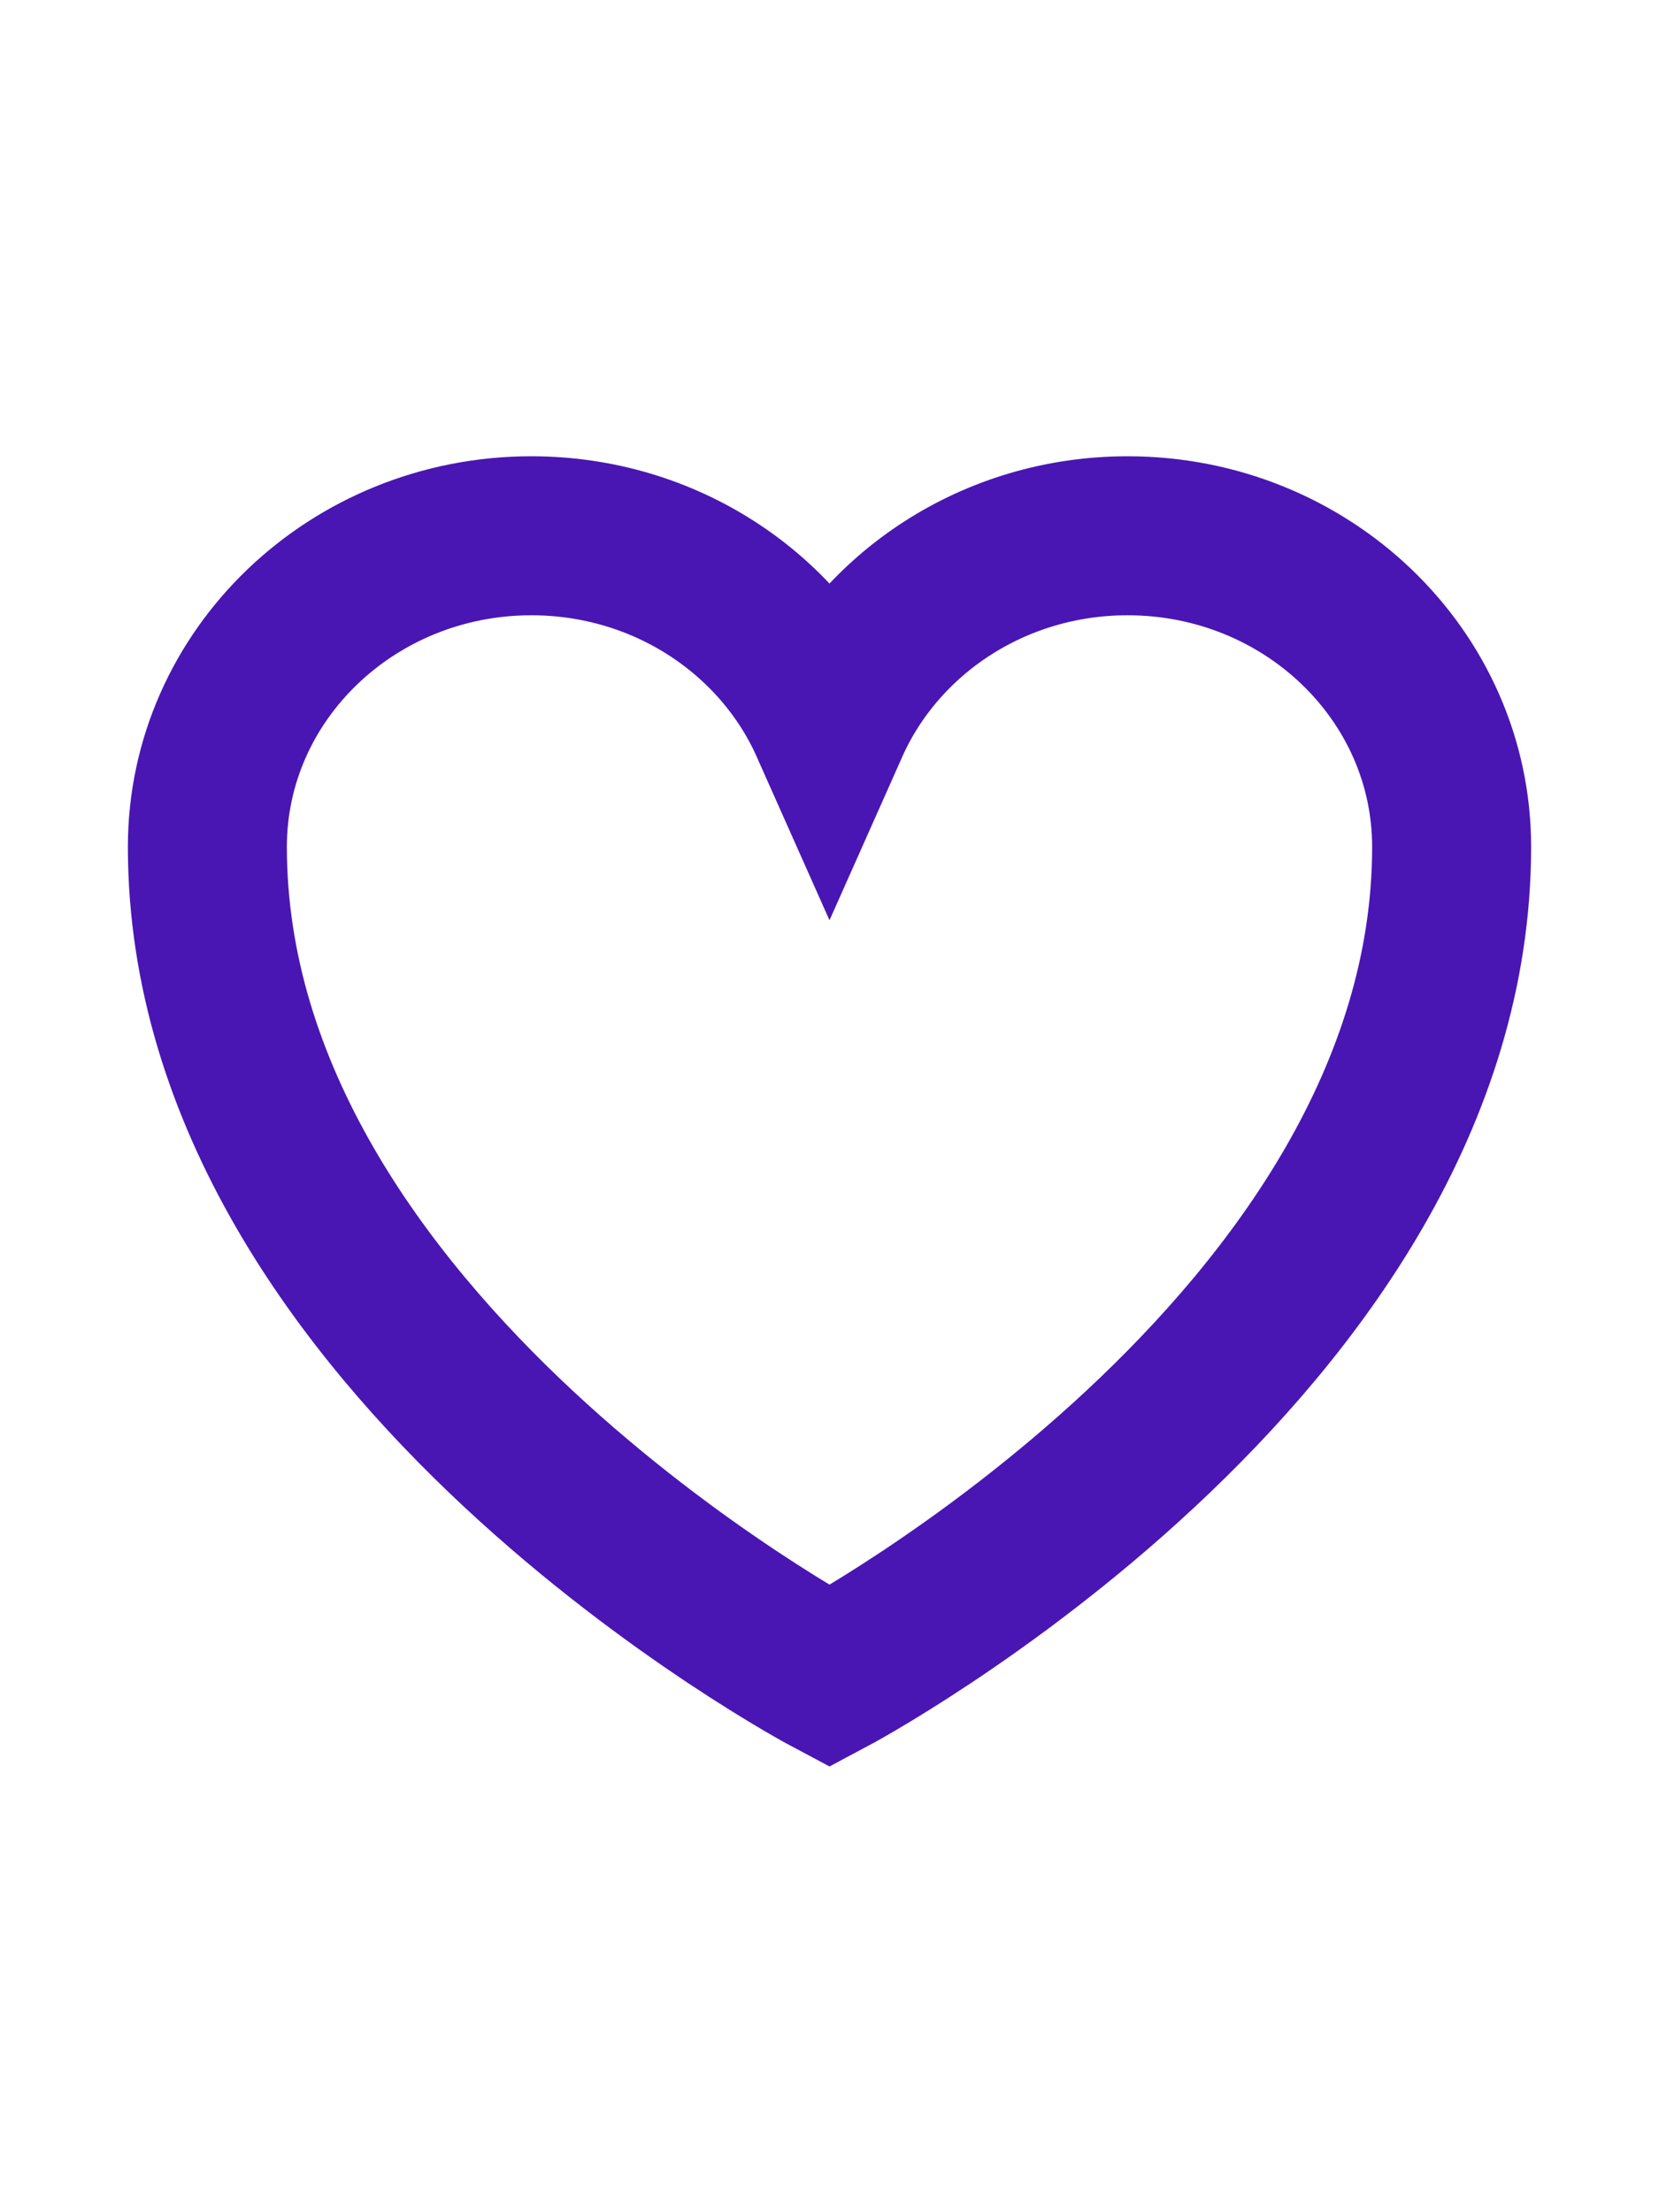
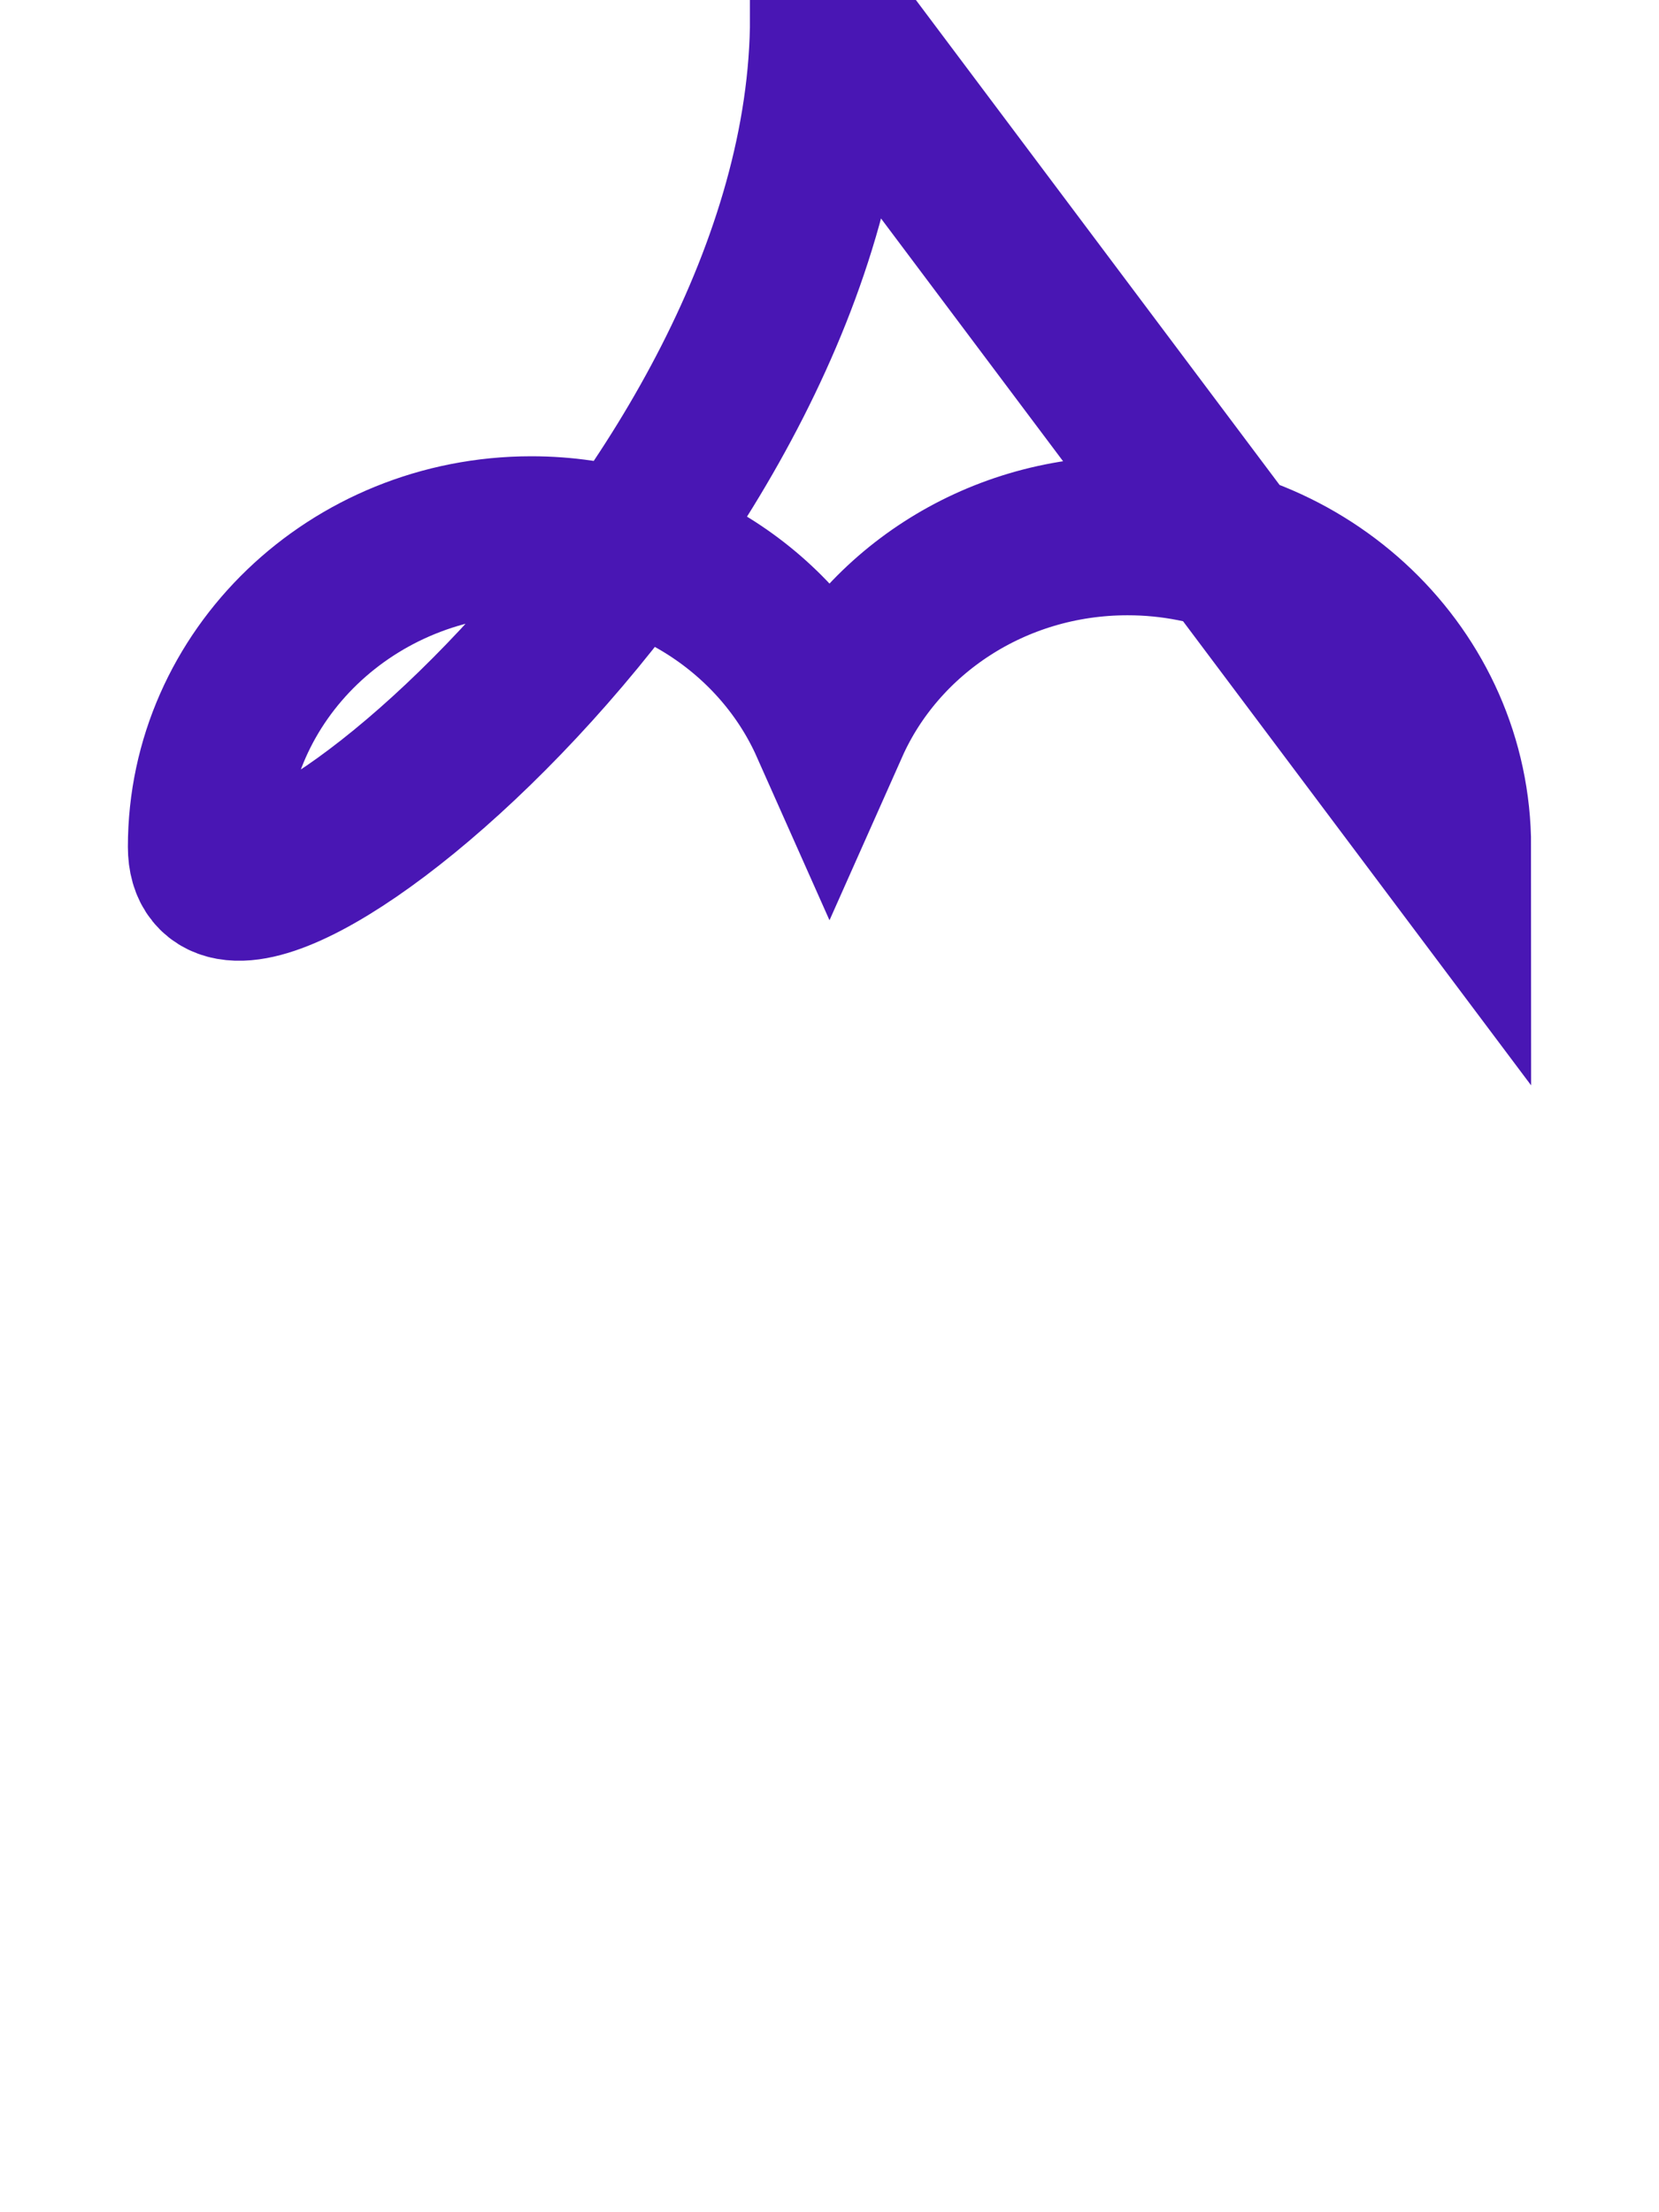
<svg xmlns="http://www.w3.org/2000/svg" width="24" height="32" fill="none" stroke="#4916B4" stroke-width="2.3" class="ml-5" viewBox="0 0 24 24">
-   <path d="M21 8.25c0-2.485-2.099-4.5-4.688-4.5-1.935 0-3.597 1.126-4.312 2.733-.715-1.607-2.377-2.733-4.313-2.733C5.1 3.75 3 5.765 3 8.25c0 7.22 9 12 9 12s9-4.78 9-12z" />
+   <path d="M21 8.25c0-2.485-2.099-4.5-4.688-4.5-1.935 0-3.597 1.126-4.312 2.733-.715-1.607-2.377-2.733-4.313-2.733C5.1 3.75 3 5.765 3 8.25s9-4.78 9-12z" />
</svg>